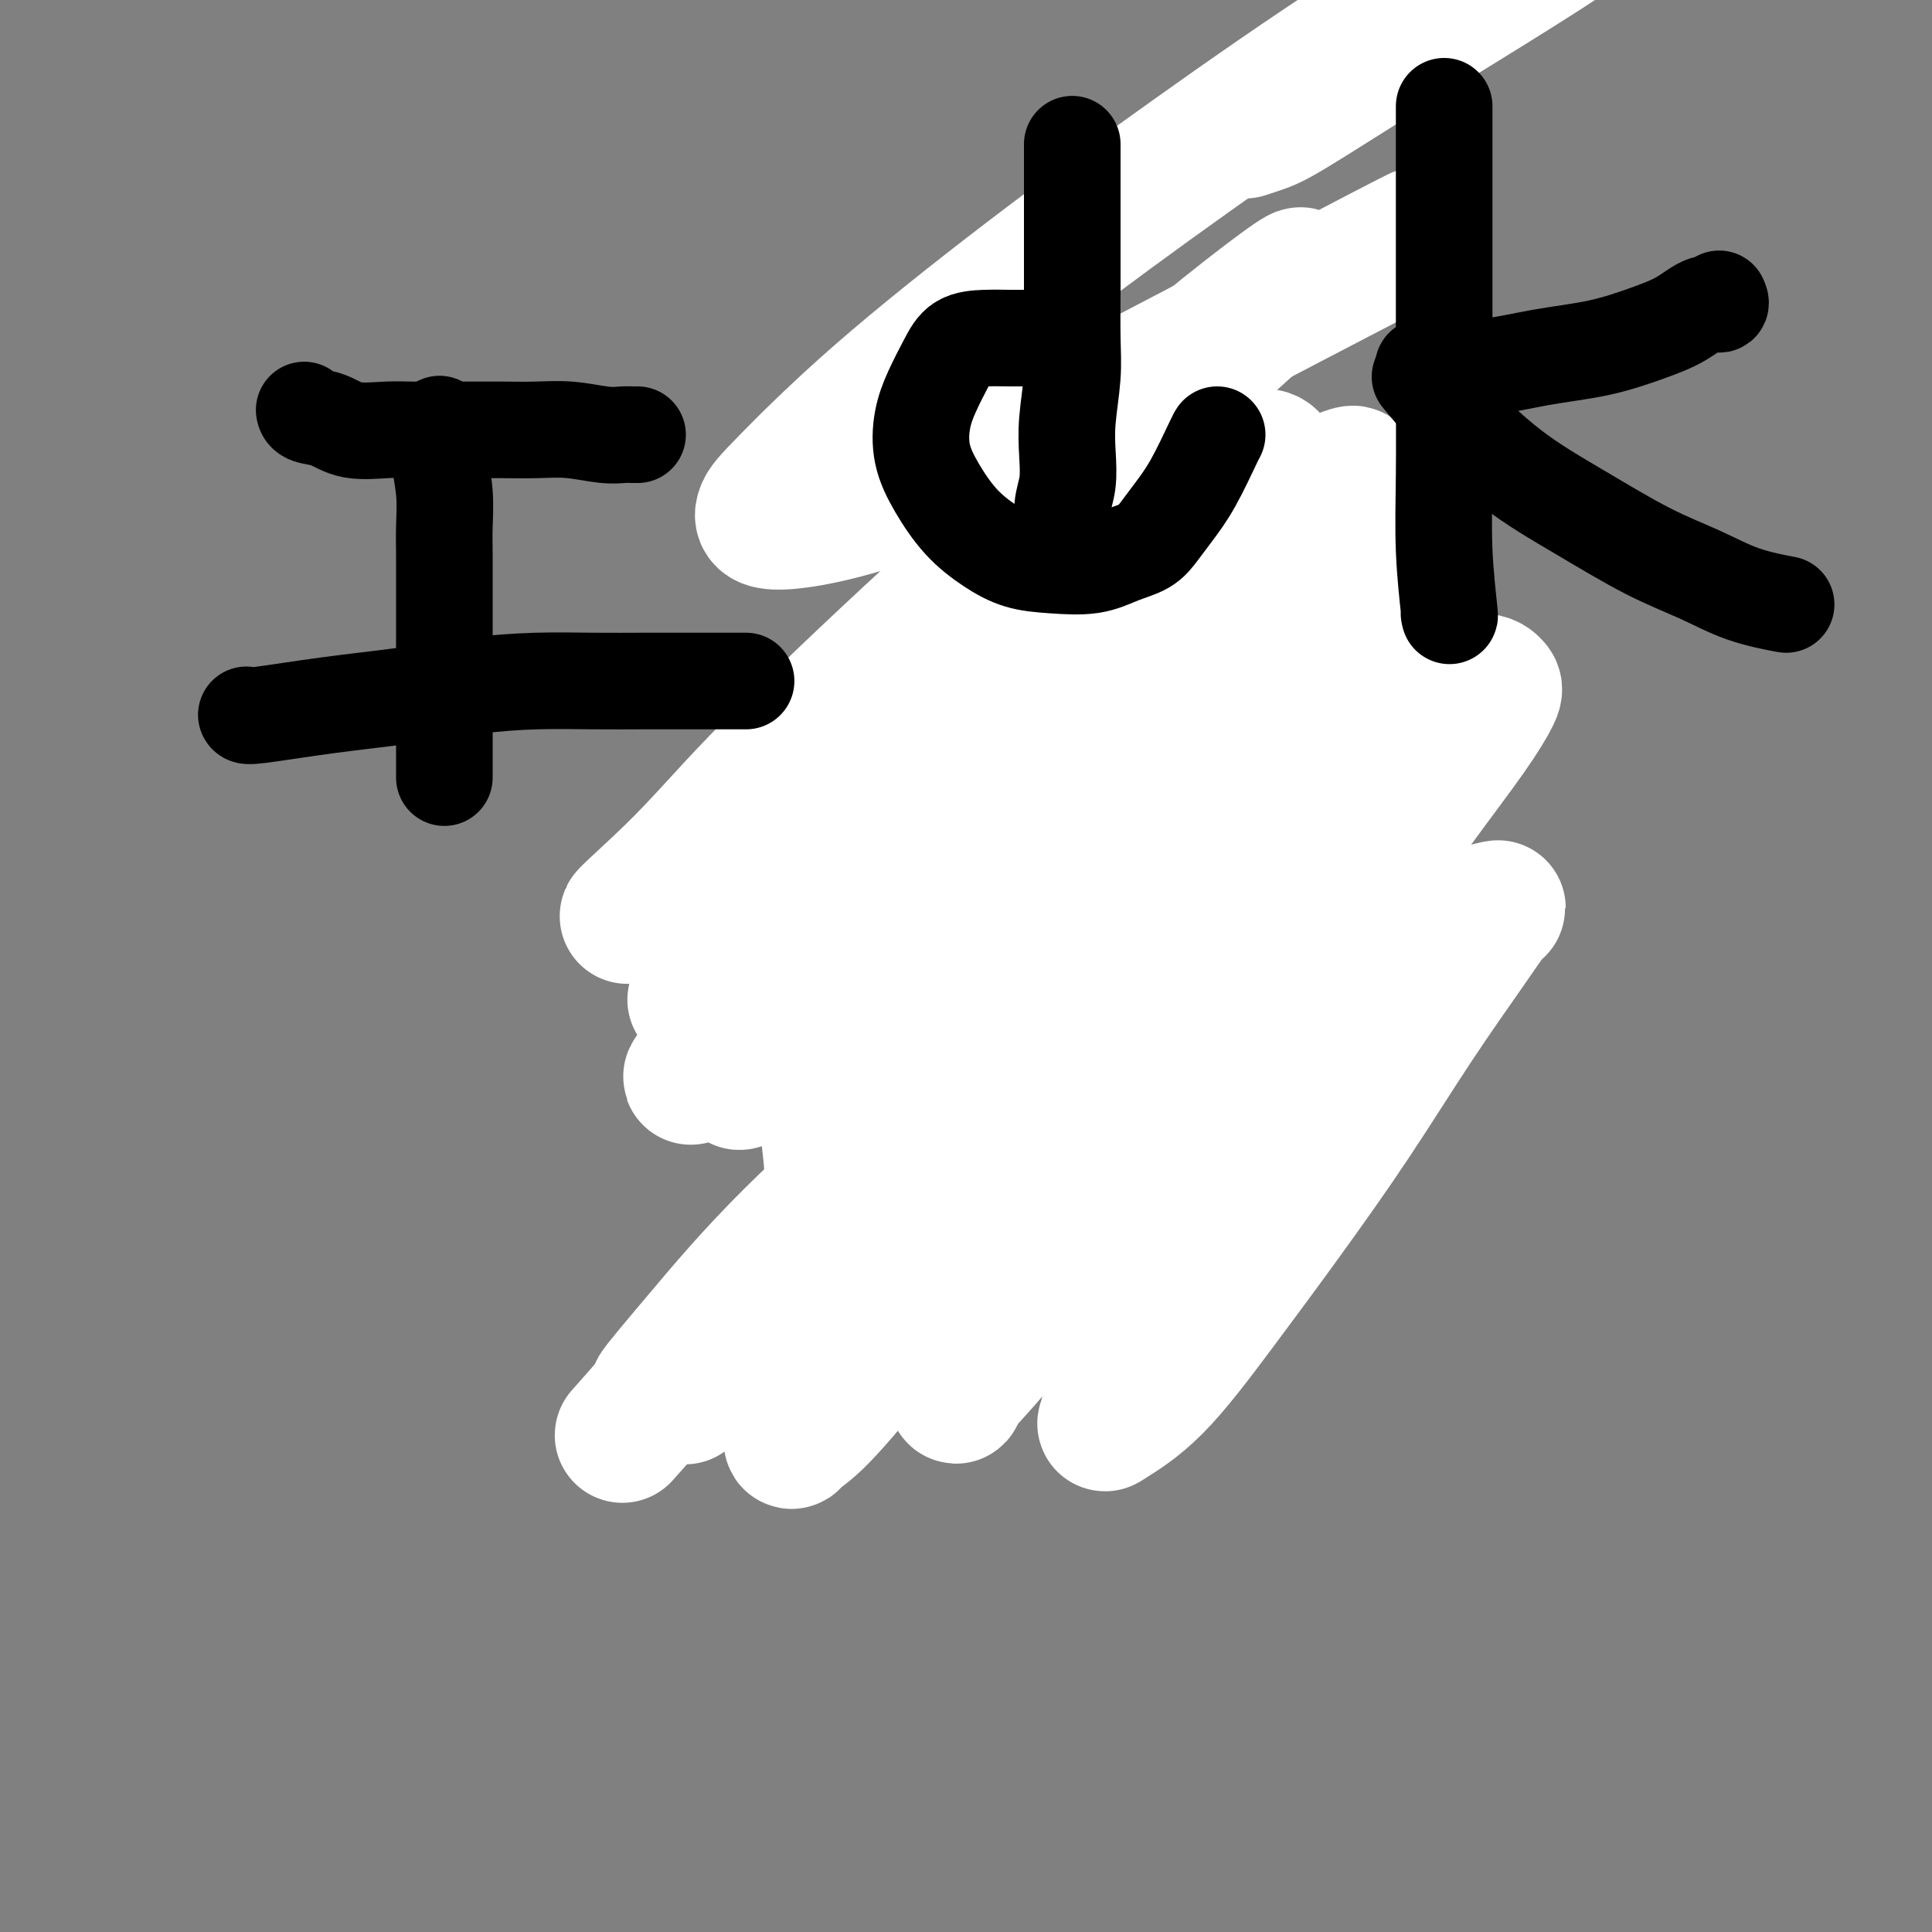
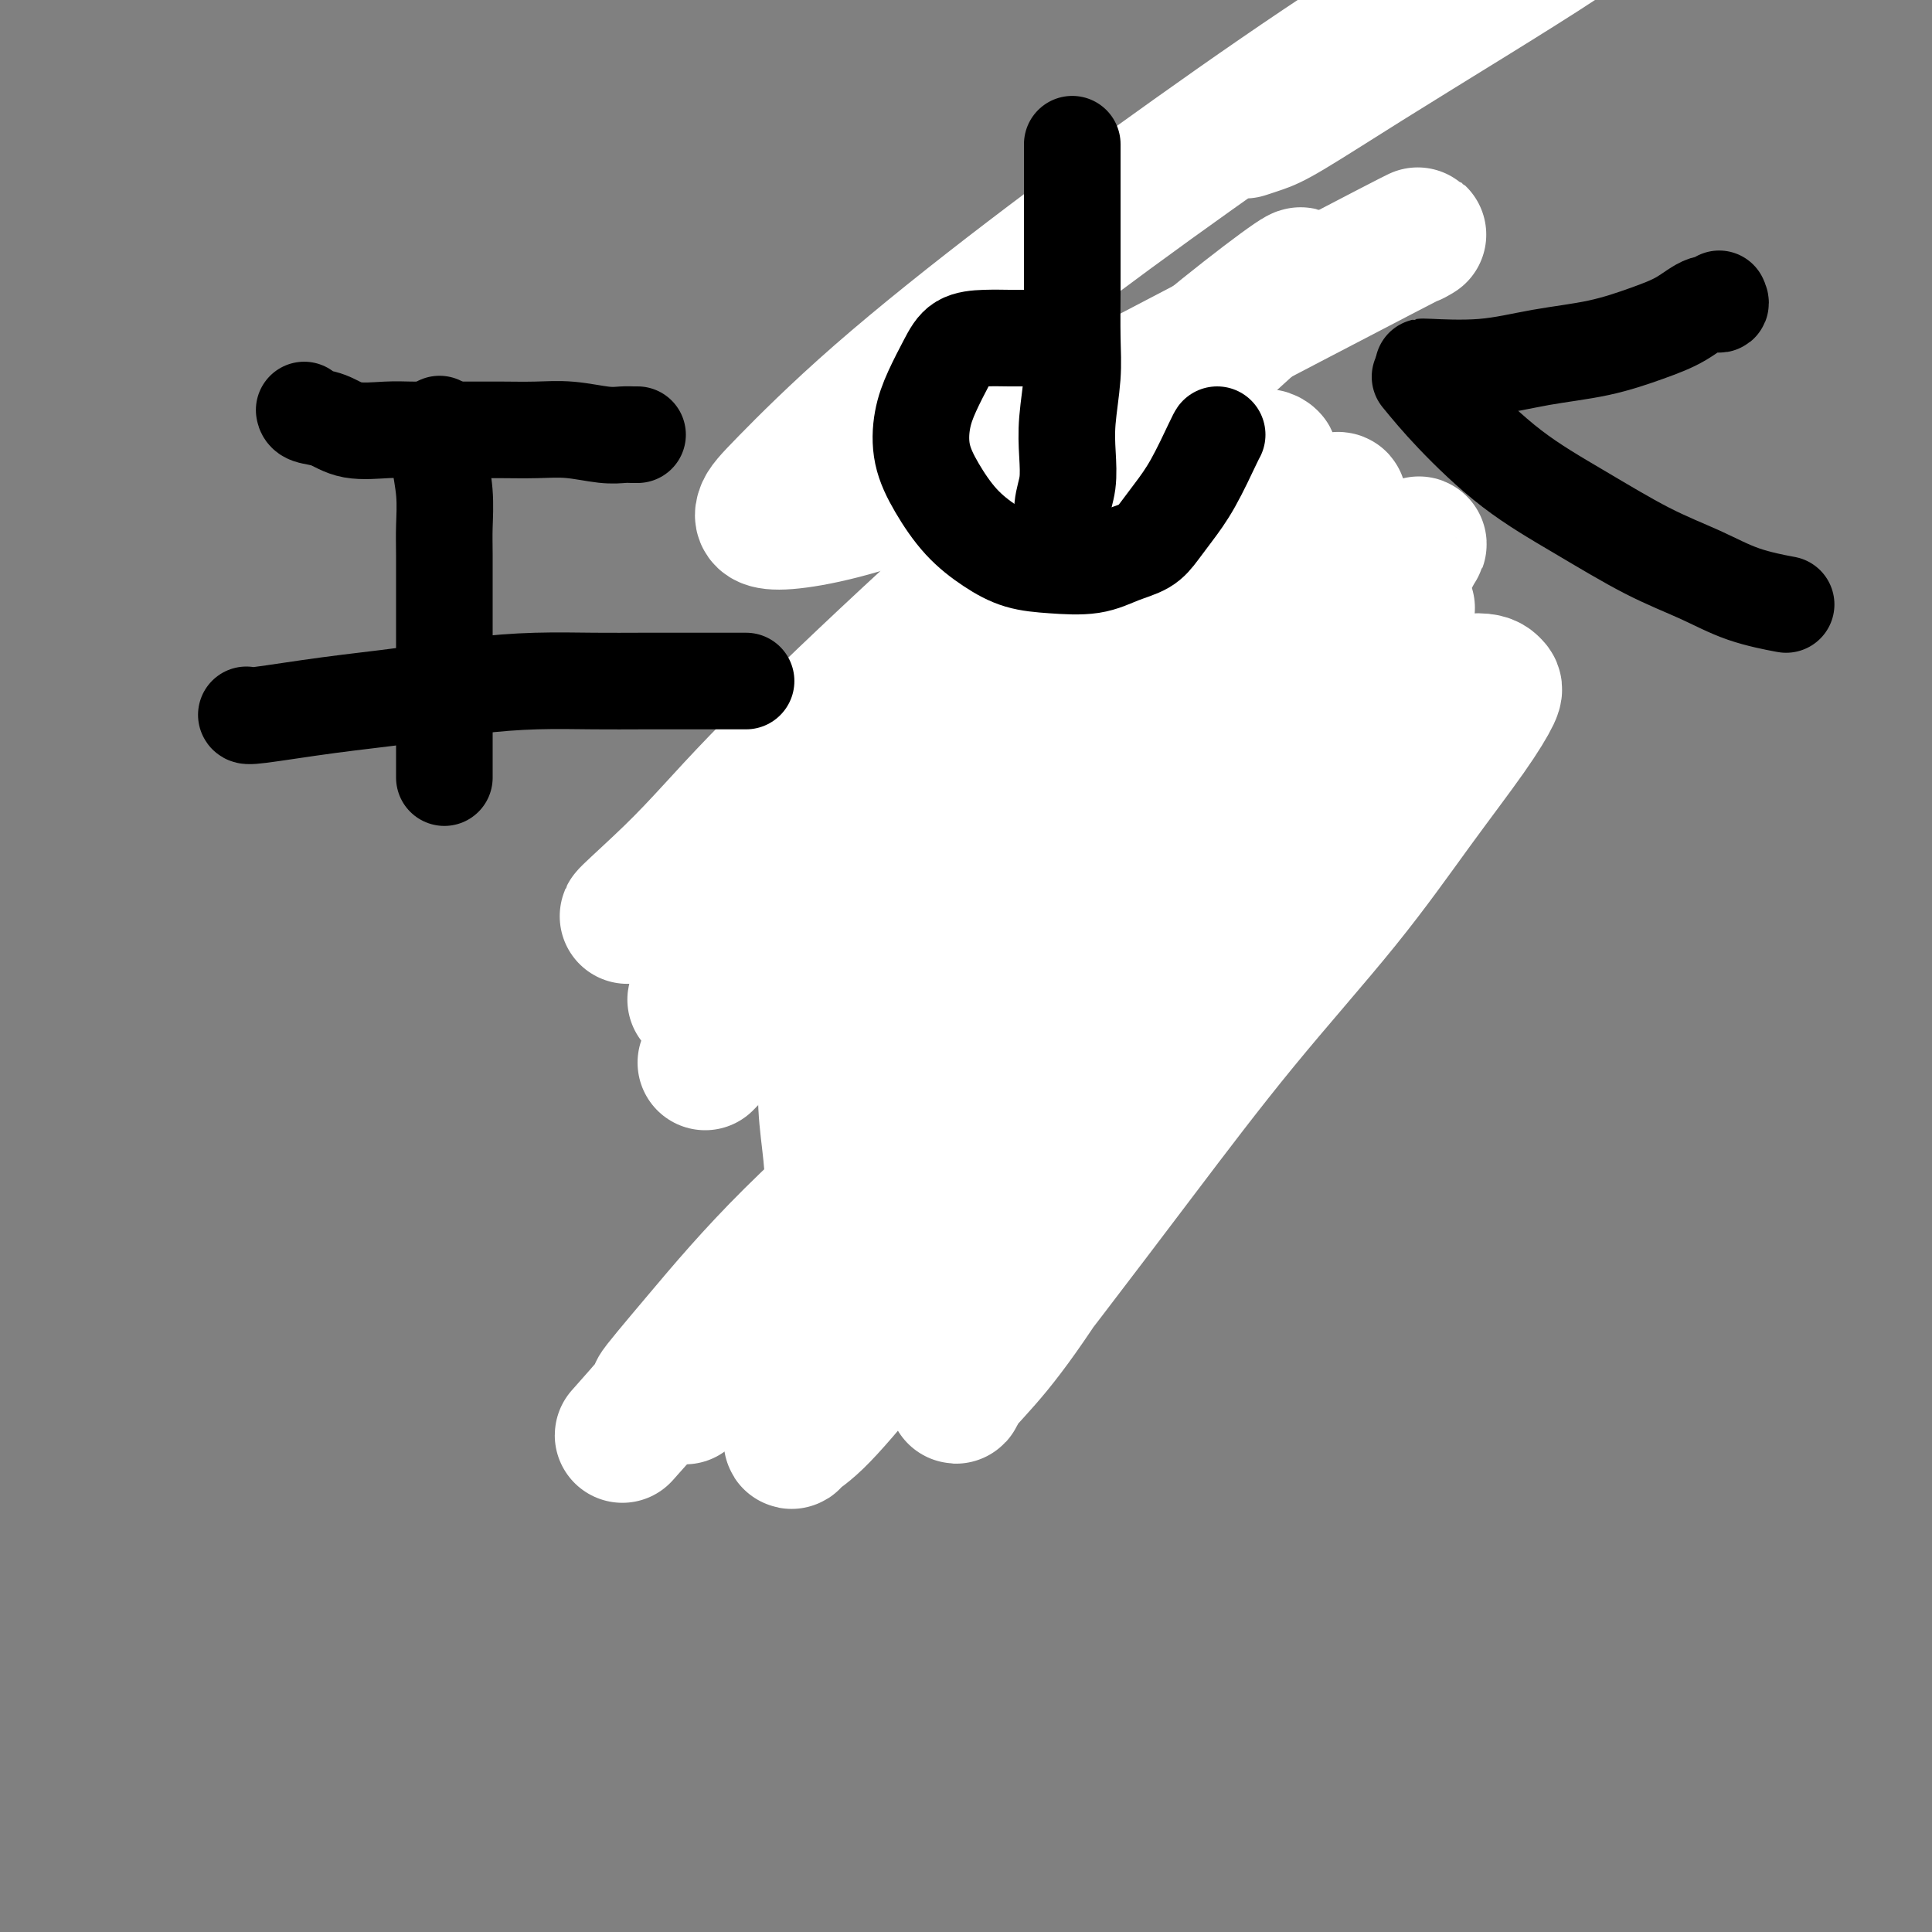
<svg xmlns="http://www.w3.org/2000/svg" viewBox="0 0 400 400" version="1.1">
  <rect x="0" y="0" width="400" height="400" fill="#808080" stroke="none" />
  <g fill="none" stroke="#FBB78C" stroke-width="12" stroke-linecap="round" stroke-linejoin="round">
    <path d="M169,172c0.091,0.009 0.182,0.017 0,0c-0.182,-0.017 -0.637,-0.060 -1,0c-0.363,0.060 -0.633,0.223 -1,0c-0.367,-0.223 -0.830,-0.833 -1,-1c-0.170,-0.167 -0.046,0.107 0,0c0.046,-0.107 0.015,-0.596 0,-1c-0.015,-0.404 -0.015,-0.723 0,-1c0.015,-0.277 0.045,-0.511 0,-1c-0.045,-0.489 -0.165,-1.234 0,-2c0.165,-0.766 0.615,-1.552 1,-2c0.385,-0.448 0.704,-0.556 1,-1c0.296,-0.444 0.568,-1.222 1,-2c0.432,-0.778 1.022,-1.557 2,-2c0.978,-0.443 2.342,-0.551 3,-1c0.658,-0.449 0.610,-1.238 1,-2c0.390,-0.762 1.217,-1.498 2,-2c0.783,-0.502 1.523,-0.769 2,-1c0.477,-0.231 0.690,-0.424 1,-1c0.310,-0.576 0.717,-1.535 1,-2c0.283,-0.465 0.443,-0.437 1,-1c0.557,-0.563 1.510,-1.718 2,-2c0.490,-0.282 0.517,0.309 1,0c0.483,-0.309 1.424,-1.517 2,-2c0.576,-0.483 0.788,-0.242 1,0" />
    <path d="M188,145c3.132,-2.416 1.462,-0.455 1,0c-0.462,0.455 0.284,-0.595 1,-1c0.716,-0.405 1.403,-0.165 2,0c0.597,0.165 1.104,0.254 2,0c0.896,-0.254 2.180,-0.853 3,-1c0.820,-0.147 1.174,0.157 2,0c0.826,-0.157 2.122,-0.774 3,-1c0.878,-0.226 1.337,-0.061 2,0c0.663,0.061 1.529,0.016 2,0c0.471,-0.016 0.546,-0.004 1,0c0.454,0.004 1.286,0.001 2,0c0.714,-0.001 1.309,-0.000 2,0c0.691,0.000 1.480,0.000 2,0c0.520,-0.000 0.773,-0.000 1,0c0.227,0.000 0.427,0.000 1,0c0.573,-0.000 1.518,-0.001 2,0c0.482,0.001 0.500,0.003 1,0c0.500,-0.003 1.482,-0.011 2,0c0.518,0.011 0.573,0.041 1,0c0.427,-0.041 1.228,-0.151 2,0c0.772,0.151 1.516,0.565 2,1c0.484,0.435 0.707,0.890 1,1c0.293,0.110 0.657,-0.126 1,0c0.343,0.126 0.665,0.614 1,1c0.335,0.386 0.681,0.671 1,1c0.319,0.329 0.610,0.703 1,1c0.390,0.297 0.878,0.516 1,1c0.122,0.484 -0.122,1.233 0,2c0.122,0.767 0.610,1.553 1,2c0.390,0.447 0.683,0.556 1,1c0.317,0.444 0.659,1.222 1,2" />
    <path d="M234,155c1.658,2.146 0.305,1.012 0,1c-0.305,-0.012 0.440,1.099 1,2c0.560,0.901 0.934,1.591 1,2c0.066,0.409 -0.176,0.537 0,1c0.176,0.463 0.769,1.260 1,2c0.231,0.740 0.099,1.423 0,2c-0.099,0.577 -0.166,1.046 0,2c0.166,0.954 0.566,2.391 1,3c0.434,0.609 0.904,0.389 1,1c0.096,0.611 -0.180,2.055 0,3c0.180,0.945 0.817,1.393 1,2c0.183,0.607 -0.087,1.373 0,2c0.087,0.627 0.530,1.115 1,2c0.470,0.885 0.967,2.165 1,3c0.033,0.835 -0.398,1.224 0,2c0.398,0.776 1.623,1.940 2,3c0.377,1.060 -0.095,2.017 0,3c0.095,0.983 0.758,1.993 1,3c0.242,1.007 0.065,2.012 0,3c-0.065,0.988 -0.017,1.959 0,3c0.017,1.041 0.005,2.151 0,3c-0.005,0.849 -0.001,1.438 0,2c0.001,0.562 0.000,1.099 0,2c-0.000,0.901 0.001,2.167 0,3c-0.001,0.833 -0.004,1.234 0,2c0.004,0.766 0.017,1.896 0,3c-0.017,1.104 -0.062,2.183 0,3c0.062,0.817 0.233,1.374 0,2c-0.233,0.626 -0.870,1.322 -1,2c-0.130,0.678 0.249,1.336 0,2c-0.249,0.664 -1.124,1.332 -2,2" />
    <path d="M242,226c-0.361,5.065 0.235,1.728 0,1c-0.235,-0.728 -1.302,1.153 -2,2c-0.698,0.847 -1.027,0.660 -1,1c0.027,0.340 0.410,1.208 0,2c-0.410,0.792 -1.611,1.508 -2,2c-0.389,0.492 0.036,0.761 0,1c-0.036,0.239 -0.532,0.449 -1,1c-0.468,0.551 -0.909,1.442 -1,2c-0.091,0.558 0.168,0.783 0,1c-0.168,0.217 -0.762,0.425 -1,1c-0.238,0.575 -0.120,1.516 0,2c0.120,0.484 0.243,0.510 0,1c-0.243,0.490 -0.850,1.442 -1,2c-0.150,0.558 0.157,0.722 0,1c-0.157,0.278 -0.778,0.671 -1,1c-0.222,0.329 -0.045,0.595 0,1c0.045,0.405 -0.040,0.950 0,1c0.040,0.050 0.207,-0.394 0,0c-0.207,0.394 -0.787,1.625 -1,2c-0.213,0.375 -0.060,-0.107 0,0c0.060,0.107 0.026,0.802 0,1c-0.026,0.198 -0.045,-0.102 0,0c0.045,0.102 0.153,0.605 0,1c-0.153,0.395 -0.566,0.683 -1,1c-0.434,0.317 -0.890,0.662 -1,1c-0.110,0.338 0.125,0.668 0,1c-0.125,0.332 -0.611,0.666 -1,1c-0.389,0.334 -0.682,0.667 -1,1c-0.318,0.333 -0.663,0.667 -1,1c-0.337,0.333 -0.668,0.667 -1,1c-0.332,0.333 -0.666,0.667 -1,1" />
    <path d="M224,261c-2.968,5.533 -1.388,1.865 -1,1c0.388,-0.865 -0.417,1.074 -1,2c-0.583,0.926 -0.945,0.840 -1,1c-0.055,0.160 0.196,0.567 0,1c-0.196,0.433 -0.841,0.890 -1,1c-0.159,0.110 0.168,-0.129 0,0c-0.168,0.129 -0.829,0.627 -1,1c-0.171,0.373 0.150,0.621 0,1c-0.150,0.379 -0.771,0.889 -1,1c-0.229,0.111 -0.065,-0.177 0,0c0.065,0.177 0.031,0.818 0,1c-0.031,0.182 -0.061,-0.095 0,0c0.061,0.095 0.212,0.562 0,1c-0.212,0.438 -0.788,0.849 -1,1c-0.212,0.151 -0.061,0.043 0,0c0.061,-0.043 0.030,-0.022 0,0" />
    <path d="M177,173c0.016,-0.269 0.033,-0.537 0,-1c-0.033,-0.463 -0.115,-1.120 0,-2c0.115,-0.880 0.428,-1.983 1,-3c0.572,-1.017 1.402,-1.947 2,-3c0.598,-1.053 0.962,-2.230 2,-3c1.038,-0.770 2.750,-1.135 4,-2c1.250,-0.865 2.037,-2.232 3,-3c0.963,-0.768 2.101,-0.938 3,-1c0.899,-0.062 1.558,-0.017 2,0c0.442,0.017 0.667,0.006 1,0c0.333,-0.006 0.774,-0.007 1,0c0.226,0.007 0.238,0.020 0,0c-0.238,-0.020 -0.726,-0.074 -1,0c-0.274,0.074 -0.333,0.277 -1,1c-0.667,0.723 -1.942,1.967 -3,3c-1.058,1.033 -1.899,1.855 -3,3c-1.101,1.145 -2.463,2.612 -4,4c-1.537,1.388 -3.250,2.697 -4,4c-0.750,1.303 -0.539,2.602 -1,4c-0.461,1.398 -1.596,2.897 -2,4c-0.404,1.103 -0.077,1.811 0,2c0.077,0.189 -0.095,-0.141 0,0c0.095,0.141 0.456,0.755 1,1c0.544,0.245 1.272,0.123 2,0" />
    <path d="M180,181c0.875,0.356 1.563,-0.255 3,-1c1.437,-0.745 3.623,-1.623 5,-3c1.377,-1.377 1.945,-3.253 3,-5c1.055,-1.747 2.596,-3.366 4,-5c1.404,-1.634 2.671,-3.284 4,-5c1.329,-1.716 2.722,-3.498 4,-5c1.278,-1.502 2.442,-2.723 3,-4c0.558,-1.277 0.509,-2.608 1,-3c0.491,-0.392 1.521,0.156 2,0c0.479,-0.156 0.407,-1.015 0,-1c-0.407,0.015 -1.148,0.903 -2,2c-0.852,1.097 -1.814,2.401 -3,4c-1.186,1.599 -2.595,3.492 -4,5c-1.405,1.508 -2.808,2.633 -4,4c-1.192,1.367 -2.175,2.978 -3,5c-0.825,2.022 -1.492,4.454 -2,6c-0.508,1.546 -0.858,2.205 -1,3c-0.142,0.795 -0.075,1.726 0,2c0.075,0.274 0.159,-0.107 0,0c-0.159,0.107 -0.560,0.703 0,1c0.560,0.297 2.080,0.295 4,0c1.920,-0.295 4.241,-0.883 6,-2c1.759,-1.117 2.958,-2.763 4,-4c1.042,-1.237 1.928,-2.063 3,-3c1.072,-0.937 2.328,-1.983 3,-3c0.672,-1.017 0.758,-2.005 1,-3c0.242,-0.995 0.641,-1.999 1,-3c0.359,-1.001 0.680,-2.001 1,-3" />
    <path d="M213,160c0.464,-1.980 0.124,-2.430 0,-3c-0.124,-0.570 -0.033,-1.261 0,-2c0.033,-0.739 0.009,-1.526 0,-2c-0.009,-0.474 -0.002,-0.636 0,-1c0.002,-0.364 0.001,-0.932 0,-1c-0.001,-0.068 -0.000,0.362 0,1c0.000,0.638 0.000,1.483 0,3c-0.000,1.517 -0.000,3.705 0,6c0.000,2.295 0.000,4.697 0,7c-0.000,2.303 -0.000,4.506 0,7c0.000,2.494 0.000,5.277 0,7c-0.000,1.723 -0.000,2.384 0,4c0.000,1.616 0.000,4.187 0,6c-0.000,1.813 -0.001,2.869 0,4c0.001,1.131 0.002,2.337 0,3c-0.002,0.663 -0.008,0.784 0,1c0.008,0.216 0.030,0.526 0,1c-0.030,0.474 -0.110,1.110 0,1c0.110,-0.110 0.411,-0.968 1,-2c0.589,-1.032 1.466,-2.239 2,-4c0.534,-1.761 0.724,-4.074 1,-6c0.276,-1.926 0.638,-3.463 1,-5" />
    <path d="M218,185c1.174,-3.919 1.610,-5.217 2,-7c0.390,-1.783 0.735,-4.050 1,-6c0.265,-1.950 0.449,-3.582 1,-5c0.551,-1.418 1.469,-2.620 2,-4c0.531,-1.380 0.677,-2.937 1,-4c0.323,-1.063 0.825,-1.633 1,-2c0.175,-0.367 0.024,-0.531 0,-1c-0.024,-0.469 0.081,-1.244 0,-1c-0.081,0.244 -0.347,1.508 -1,3c-0.653,1.492 -1.691,3.212 -2,6c-0.309,2.788 0.112,6.645 0,10c-0.112,3.355 -0.758,6.209 -1,10c-0.242,3.791 -0.079,8.519 0,12c0.079,3.481 0.074,5.714 0,9c-0.074,3.286 -0.216,7.625 0,11c0.216,3.375 0.790,5.785 1,8c0.210,2.215 0.055,4.236 0,6c-0.055,1.764 -0.011,3.270 0,4c0.011,0.730 -0.011,0.685 0,1c0.011,0.315 0.056,0.990 0,1c-0.056,0.010 -0.211,-0.644 0,-1c0.211,-0.356 0.789,-0.415 1,-3c0.211,-2.585 0.057,-7.696 0,-10c-0.057,-2.304 -0.016,-1.801 0,-3c0.016,-1.199 0.008,-4.099 0,-7" />
    <path d="M224,212c0.168,-4.870 0.086,-6.045 0,-8c-0.086,-1.955 -0.178,-4.688 0,-7c0.178,-2.312 0.626,-4.201 1,-6c0.374,-1.799 0.674,-3.506 1,-5c0.326,-1.494 0.679,-2.773 1,-4c0.321,-1.227 0.612,-2.400 1,-3c0.388,-0.600 0.874,-0.625 1,-1c0.126,-0.375 -0.109,-1.099 0,-1c0.109,0.099 0.563,1.023 1,2c0.437,0.977 0.858,2.008 1,4c0.142,1.992 0.007,4.945 0,8c-0.007,3.055 0.115,6.213 0,9c-0.115,2.787 -0.467,5.202 -1,8c-0.533,2.798 -1.247,5.977 -2,9c-0.753,3.023 -1.546,5.888 -2,8c-0.454,2.112 -0.570,3.471 -1,5c-0.430,1.529 -1.173,3.229 -2,5c-0.827,1.771 -1.738,3.613 -2,5c-0.262,1.387 0.126,2.318 0,3c-0.126,0.682 -0.766,1.116 -1,2c-0.234,0.884 -0.063,2.217 0,3c0.063,0.783 0.017,1.014 0,1c-0.017,-0.014 -0.005,-0.273 0,0c0.005,0.273 0.001,1.078 0,1c-0.001,-0.078 -0.001,-1.039 0,-2" />
    <path d="M220,248c-1.671,6.162 -0.350,-2.433 0,-7c0.350,-4.567 -0.272,-5.107 0,-7c0.272,-1.893 1.439,-5.138 2,-8c0.561,-2.862 0.517,-5.341 1,-7c0.483,-1.659 1.492,-2.500 2,-4c0.508,-1.500 0.515,-3.660 1,-5c0.485,-1.340 1.450,-1.860 2,-3c0.550,-1.140 0.687,-2.901 1,-4c0.313,-1.099 0.803,-1.536 1,-2c0.197,-0.464 0.099,-0.956 0,-1c-0.099,-0.044 -0.201,0.359 0,1c0.201,0.641 0.704,1.519 1,3c0.296,1.481 0.385,3.564 0,6c-0.385,2.436 -1.245,5.225 -2,8c-0.755,2.775 -1.406,5.536 -2,8c-0.594,2.464 -1.130,4.631 -2,7c-0.870,2.369 -2.074,4.941 -3,7c-0.926,2.059 -1.572,3.604 -2,5c-0.428,1.396 -0.636,2.643 -1,4c-0.364,1.357 -0.882,2.826 -1,4c-0.118,1.174 0.164,2.055 0,3c-0.164,0.945 -0.776,1.955 -1,3c-0.224,1.045 -0.061,2.127 0,3c0.061,0.873 0.019,1.538 0,2c-0.019,0.462 -0.015,0.722 0,1c0.015,0.278 0.043,0.575 0,1c-0.043,0.425 -0.155,0.979 0,1c0.155,0.021 0.578,-0.489 1,-1" />
    <path d="M218,266c0.388,1.771 1.358,-0.303 2,-2c0.642,-1.697 0.956,-3.017 1,-4c0.044,-0.983 -0.183,-1.627 0,-3c0.183,-1.373 0.778,-3.474 1,-5c0.222,-1.526 0.073,-2.478 0,-4c-0.073,-1.522 -0.071,-3.615 0,-5c0.071,-1.385 0.212,-2.062 0,-3c-0.212,-0.938 -0.775,-2.137 -1,-3c-0.225,-0.863 -0.111,-1.389 0,-2c0.111,-0.611 0.218,-1.308 0,-2c-0.218,-0.692 -0.761,-1.378 -1,-2c-0.239,-0.622 -0.172,-1.181 0,-2c0.172,-0.819 0.450,-1.897 0,-3c-0.450,-1.103 -1.627,-2.231 -2,-3c-0.373,-0.769 0.060,-1.179 0,-2c-0.060,-0.821 -0.612,-2.054 -1,-3c-0.388,-0.946 -0.611,-1.604 -1,-2c-0.389,-0.396 -0.943,-0.529 -1,-1c-0.057,-0.471 0.384,-1.281 0,-2c-0.384,-0.719 -1.594,-1.347 -2,-2c-0.406,-0.653 -0.007,-1.330 0,-2c0.007,-0.670 -0.378,-1.333 -1,-2c-0.622,-0.667 -1.480,-1.337 -2,-2c-0.520,-0.663 -0.702,-1.319 -1,-2c-0.298,-0.681 -0.713,-1.389 -1,-2c-0.287,-0.611 -0.448,-1.127 -1,-2c-0.552,-0.873 -1.496,-2.104 -2,-3c-0.504,-0.896 -0.568,-1.457 -1,-2c-0.432,-0.543 -1.232,-1.069 -2,-2c-0.768,-0.931 -1.505,-2.266 -2,-3c-0.495,-0.734 -0.747,-0.867 -1,-1" />
    <path d="M199,188c-3.670,-6.236 -2.345,-2.826 -2,-2c0.345,0.826 -0.289,-0.934 -1,-2c-0.711,-1.066 -1.500,-1.440 -2,-2c-0.500,-0.560 -0.711,-1.306 -1,-2c-0.289,-0.694 -0.655,-1.337 -1,-2c-0.345,-0.663 -0.669,-1.346 -1,-2c-0.331,-0.654 -0.669,-1.277 -1,-2c-0.331,-0.723 -0.656,-1.544 -1,-2c-0.344,-0.456 -0.708,-0.546 -1,-1c-0.292,-0.454 -0.512,-1.274 -1,-2c-0.488,-0.726 -1.244,-1.360 -2,-2c-0.756,-0.640 -1.513,-1.285 -2,-2c-0.487,-0.715 -0.705,-1.500 -1,-2c-0.295,-0.500 -0.668,-0.716 -1,-1c-0.332,-0.284 -0.625,-0.635 -1,-1c-0.375,-0.365 -0.833,-0.745 -1,-1c-0.167,-0.255 -0.043,-0.386 0,0c0.043,0.386 0.004,1.290 0,2c-0.004,0.710 0.026,1.228 0,2c-0.026,0.772 -0.109,1.798 0,3c0.109,1.202 0.411,2.580 1,4c0.589,1.420 1.466,2.882 2,4c0.534,1.118 0.724,1.891 1,3c0.276,1.109 0.638,2.555 1,4" />
    <path d="M184,182c0.952,3.791 0.832,2.269 1,2c0.168,-0.269 0.622,0.714 1,2c0.378,1.286 0.679,2.875 1,4c0.321,1.125 0.662,1.786 1,3c0.338,1.214 0.672,2.981 1,4c0.328,1.019 0.650,1.288 1,2c0.350,0.712 0.726,1.865 1,3c0.274,1.135 0.445,2.250 1,3c0.555,0.750 1.496,1.133 2,2c0.504,0.867 0.573,2.218 1,3c0.427,0.782 1.214,0.995 2,2c0.786,1.005 1.571,2.801 2,4c0.429,1.199 0.501,1.801 1,3c0.499,1.199 1.426,2.997 2,4c0.574,1.003 0.797,1.212 1,2c0.203,0.788 0.388,2.153 1,3c0.612,0.847 1.652,1.174 2,2c0.348,0.826 0.005,2.150 0,3c-0.005,0.850 0.327,1.225 1,2c0.673,0.775 1.687,1.951 2,3c0.313,1.049 -0.075,1.972 0,3c0.075,1.028 0.611,2.163 1,3c0.389,0.837 0.629,1.378 1,2c0.371,0.622 0.873,1.325 1,2c0.127,0.675 -0.121,1.322 0,2c0.121,0.678 0.610,1.387 1,2c0.390,0.613 0.679,1.131 1,2c0.321,0.869 0.674,2.089 1,3c0.326,0.911 0.626,1.515 1,2c0.374,0.485 0.821,0.853 1,1c0.179,0.147 0.089,0.074 0,0" />
    <path d="M217,260c5.338,12.525 2.181,4.839 1,2c-1.181,-2.839 -0.388,-0.831 0,0c0.388,0.831 0.372,0.484 0,0c-0.372,-0.484 -1.100,-1.104 -2,-2c-0.900,-0.896 -1.973,-2.066 -3,-3c-1.027,-0.934 -2.008,-1.631 -3,-3c-0.992,-1.369 -1.995,-3.408 -3,-5c-1.005,-1.592 -2.012,-2.735 -3,-4c-0.988,-1.265 -1.956,-2.651 -3,-4c-1.044,-1.349 -2.163,-2.661 -3,-4c-0.837,-1.339 -1.390,-2.707 -2,-4c-0.610,-1.293 -1.276,-2.512 -2,-4c-0.724,-1.488 -1.504,-3.244 -2,-5c-0.496,-1.756 -0.706,-3.512 -1,-5c-0.294,-1.488 -0.670,-2.709 -1,-4c-0.330,-1.291 -0.613,-2.652 -1,-4c-0.387,-1.348 -0.877,-2.682 -1,-4c-0.123,-1.318 0.122,-2.618 0,-4c-0.122,-1.382 -0.610,-2.845 -1,-4c-0.390,-1.155 -0.682,-2.003 -1,-3c-0.318,-0.997 -0.663,-2.143 -1,-3c-0.337,-0.857 -0.668,-1.426 -1,-2c-0.332,-0.574 -0.666,-1.155 -1,-2c-0.334,-0.845 -0.667,-1.956 -1,-3c-0.333,-1.044 -0.667,-2.022 -1,-3" />
    <path d="M181,183c-2.190,-7.644 -1.165,-3.754 -1,-3c0.165,0.754 -0.529,-1.628 -1,-3c-0.471,-1.372 -0.718,-1.733 -1,-2c-0.282,-0.267 -0.598,-0.439 -1,-1c-0.402,-0.561 -0.891,-1.512 -1,-2c-0.109,-0.488 0.163,-0.512 0,-1c-0.163,-0.488 -0.762,-1.440 -1,-2c-0.238,-0.560 -0.116,-0.728 0,-1c0.116,-0.272 0.227,-0.646 0,-1c-0.227,-0.354 -0.793,-0.687 -1,-1c-0.207,-0.313 -0.055,-0.606 0,-1c0.055,-0.394 0.013,-0.889 0,-1c-0.013,-0.111 0.002,0.161 0,0c-0.002,-0.161 -0.020,-0.755 0,-1c0.020,-0.245 0.078,-0.141 0,0c-0.078,0.141 -0.293,0.318 0,1c0.293,0.682 1.095,1.868 2,3c0.905,1.132 1.915,2.208 3,4c1.085,1.792 2.245,4.299 3,6c0.755,1.701 1.104,2.596 2,4c0.896,1.404 2.338,3.315 3,5c0.662,1.685 0.545,3.142 1,5c0.455,1.858 1.483,4.117 2,6c0.517,1.883 0.524,3.392 1,5c0.476,1.608 1.422,3.317 2,5c0.578,1.683 0.789,3.342 1,5" />
    <path d="M194,212c1.424,4.676 1.485,3.366 2,4c0.515,0.634 1.485,3.211 2,5c0.515,1.789 0.574,2.789 1,4c0.426,1.211 1.217,2.634 2,4c0.783,1.366 1.558,2.675 2,4c0.442,1.325 0.552,2.665 1,4c0.448,1.335 1.233,2.666 2,4c0.767,1.334 1.516,2.672 2,4c0.484,1.328 0.704,2.647 1,3c0.296,0.353 0.667,-0.259 1,0c0.333,0.259 0.629,1.389 1,2c0.371,0.611 0.818,0.703 1,1c0.182,0.297 0.101,0.797 0,1c-0.101,0.203 -0.220,0.107 0,0c0.220,-0.107 0.781,-0.225 1,0c0.219,0.225 0.097,0.792 0,1c-0.097,0.208 -0.167,0.056 0,0c0.167,-0.056 0.573,-0.016 1,0c0.427,0.016 0.877,0.007 1,0c0.123,-0.007 -0.079,-0.013 0,0c0.079,0.013 0.440,0.046 1,0c0.560,-0.046 1.320,-0.171 2,-1c0.680,-0.829 1.280,-2.362 2,-4c0.720,-1.638 1.559,-3.382 2,-5c0.441,-1.618 0.485,-3.111 1,-5c0.515,-1.889 1.503,-4.175 2,-6c0.497,-1.825 0.504,-3.190 1,-5c0.496,-1.810 1.480,-4.064 2,-6c0.520,-1.936 0.577,-3.553 1,-5c0.423,-1.447 1.211,-2.723 2,-4" />
    <path d="M231,212c2.543,-7.073 1.399,-4.254 1,-4c-0.399,0.254 -0.054,-2.057 0,-4c0.054,-1.943 -0.182,-3.520 0,-5c0.182,-1.480 0.782,-2.864 1,-4c0.218,-1.136 0.055,-2.025 0,-3c-0.055,-0.975 -0.003,-2.035 0,-3c0.003,-0.965 -0.045,-1.834 0,-3c0.045,-1.166 0.181,-2.629 0,-4c-0.181,-1.371 -0.681,-2.650 -1,-4c-0.319,-1.350 -0.459,-2.770 -1,-4c-0.541,-1.230 -1.483,-2.269 -2,-3c-0.517,-0.731 -0.610,-1.155 -1,-2c-0.390,-0.845 -1.078,-2.110 -2,-3c-0.922,-0.890 -2.078,-1.404 -3,-2c-0.922,-0.596 -1.609,-1.273 -2,-2c-0.391,-0.727 -0.485,-1.505 -1,-2c-0.515,-0.495 -1.452,-0.707 -2,-1c-0.548,-0.293 -0.706,-0.667 -1,-1c-0.294,-0.333 -0.723,-0.625 -1,-1c-0.277,-0.375 -0.403,-0.832 -1,-1c-0.597,-0.168 -1.666,-0.048 -2,0c-0.334,0.048 0.068,0.022 0,0c-0.068,-0.022 -0.607,-0.041 -1,0c-0.393,0.041 -0.641,0.140 -1,1c-0.359,0.860 -0.828,2.480 -1,4c-0.172,1.520 -0.046,2.939 0,5c0.046,2.061 0.012,4.762 0,7c-0.012,2.238 -0.003,4.012 0,6c0.003,1.988 0.001,4.189 0,6c-0.001,1.811 -0.000,3.232 0,5c0.000,1.768 0.000,3.884 0,6" />
    <path d="M210,196c0.002,6.367 0.008,4.786 0,5c-0.008,0.214 -0.031,2.225 0,4c0.031,1.775 0.116,3.314 0,5c-0.116,1.686 -0.434,3.517 0,5c0.434,1.483 1.618,2.616 2,4c0.382,1.384 -0.038,3.020 0,4c0.038,0.980 0.535,1.306 1,2c0.465,0.694 0.899,1.756 1,2c0.101,0.244 -0.132,-0.331 0,0c0.132,0.331 0.628,1.566 1,2c0.372,0.434 0.622,0.067 1,0c0.378,-0.067 0.886,0.167 1,0c0.114,-0.167 -0.166,-0.736 0,-1c0.166,-0.264 0.776,-0.221 1,-1c0.224,-0.779 0.061,-2.378 0,-4c-0.061,-1.622 -0.019,-3.268 0,-5c0.019,-1.732 0.016,-3.550 0,-5c-0.016,-1.450 -0.044,-2.533 0,-4c0.044,-1.467 0.162,-3.317 0,-5c-0.162,-1.683 -0.603,-3.197 -1,-5c-0.397,-1.803 -0.751,-3.894 -1,-5c-0.249,-1.106 -0.391,-1.228 -1,-2c-0.609,-0.772 -1.683,-2.192 -2,-3c-0.317,-0.808 0.122,-1.002 0,-1c-0.122,0.002 -0.806,0.199 -1,0c-0.194,-0.199 0.103,-0.796 0,-1c-0.103,-0.204 -0.605,-0.017 -1,0c-0.395,0.017 -0.684,-0.138 -1,0c-0.316,0.138 -0.658,0.569 -1,1" />
    <path d="M209,188c-1.475,-0.305 -1.664,1.932 -2,4c-0.336,2.068 -0.820,3.968 -1,6c-0.180,2.032 -0.057,4.196 0,6c0.057,1.804 0.046,3.248 0,5c-0.046,1.752 -0.129,3.813 0,6c0.129,2.187 0.468,4.498 1,6c0.532,1.502 1.256,2.193 2,3c0.744,0.807 1.509,1.731 2,2c0.491,0.269 0.710,-0.116 1,0c0.290,0.116 0.653,0.734 1,1c0.347,0.266 0.680,0.181 1,0c0.320,-0.181 0.629,-0.457 1,-1c0.371,-0.543 0.806,-1.351 1,-3c0.194,-1.649 0.147,-4.138 0,-6c-0.147,-1.862 -0.396,-3.096 -1,-5c-0.604,-1.904 -1.564,-4.477 -2,-7c-0.436,-2.523 -0.348,-4.997 -1,-7c-0.652,-2.003 -2.044,-3.536 -3,-5c-0.956,-1.464 -1.474,-2.858 -2,-4c-0.526,-1.142 -1.059,-2.031 -2,-3c-0.941,-0.969 -2.291,-2.016 -3,-3c-0.709,-0.984 -0.779,-1.903 -1,-3c-0.221,-1.097 -0.593,-2.372 -1,-3c-0.407,-0.628 -0.849,-0.607 -1,-1c-0.151,-0.393 -0.009,-1.198 0,-1c0.009,0.198 -0.113,1.399 0,3c0.113,1.601 0.461,3.600 1,6c0.539,2.400 1.270,5.200 2,8" />
    <path d="M202,192c1.185,3.898 3.149,6.143 4,8c0.851,1.857 0.591,3.324 1,5c0.409,1.676 1.487,3.559 2,5c0.513,1.441 0.462,2.440 1,3c0.538,0.560 1.667,0.680 2,1c0.333,0.320 -0.128,0.838 0,1c0.128,0.162 0.847,-0.033 1,0c0.153,0.033 -0.260,0.292 0,0c0.260,-0.292 1.194,-1.137 2,-2c0.806,-0.863 1.484,-1.746 2,-3c0.516,-1.254 0.870,-2.879 1,-5c0.130,-2.121 0.035,-4.739 0,-7c-0.035,-2.261 -0.009,-4.166 0,-6c0.009,-1.834 0.003,-3.598 0,-5c-0.003,-1.402 -0.001,-2.443 0,-4c0.001,-1.557 0.001,-3.631 0,-5c-0.001,-1.369 -0.003,-2.032 0,-3c0.003,-0.968 0.013,-2.239 0,-3c-0.013,-0.761 -0.047,-1.010 0,-1c0.047,0.010 0.176,0.279 0,0c-0.176,-0.279 -0.658,-1.105 0,0c0.658,1.105 2.456,4.142 4,7c1.544,2.858 2.833,5.537 4,9c1.167,3.463 2.210,7.709 3,11c0.790,3.291 1.325,5.628 2,8c0.675,2.372 1.490,4.780 2,7c0.510,2.220 0.714,4.251 1,6c0.286,1.749 0.653,3.214 1,4c0.347,0.786 0.673,0.893 1,1" />
-     <path d="M236,224c1.563,5.846 0.471,1.963 0,1c-0.471,-0.963 -0.322,0.996 0,1c0.322,0.004 0.819,-1.947 1,-4c0.181,-2.053 0.048,-4.207 0,-6c-0.048,-1.793 -0.012,-3.225 0,-5c0.012,-1.775 -0.001,-3.893 0,-6c0.001,-2.107 0.017,-4.202 0,-6c-0.017,-1.798 -0.065,-3.299 0,-5c0.065,-1.701 0.244,-3.603 0,-5c-0.244,-1.397 -0.910,-2.288 -1,-4c-0.090,-1.712 0.394,-4.244 0,-6c-0.394,-1.756 -1.668,-2.734 -2,-4c-0.332,-1.266 0.278,-2.818 0,-4c-0.278,-1.182 -1.443,-1.992 -2,-3c-0.557,-1.008 -0.505,-2.213 -1,-3c-0.495,-0.787 -1.536,-1.156 -2,-2c-0.464,-0.844 -0.352,-2.163 -1,-3c-0.648,-0.837 -2.056,-1.194 -3,-2c-0.944,-0.806 -1.423,-2.063 -2,-3c-0.577,-0.937 -1.253,-1.556 -2,-2c-0.747,-0.444 -1.565,-0.715 -2,-1c-0.435,-0.285 -0.487,-0.584 -1,-1c-0.513,-0.416 -1.488,-0.949 -2,-1c-0.512,-0.051 -0.560,0.378 -1,0c-0.440,-0.378 -1.273,-1.565 -2,-2c-0.727,-0.435 -1.350,-0.117 -2,0c-0.650,0.117 -1.329,0.033 -2,0c-0.671,-0.033 -1.336,-0.017 -2,0" />
    <path d="M207,148c-2.507,-0.779 -1.775,-0.228 -2,0c-0.225,0.228 -1.408,0.132 -2,0c-0.592,-0.132 -0.593,-0.300 -1,0c-0.407,0.300 -1.219,1.069 -2,2c-0.781,0.931 -1.530,2.025 -2,3c-0.470,0.975 -0.662,1.831 -1,3c-0.338,1.169 -0.822,2.651 -1,4c-0.178,1.349 -0.048,2.565 0,4c0.048,1.435 0.015,3.089 0,5c-0.015,1.911 -0.011,4.078 0,6c0.011,1.922 0.030,3.597 0,5c-0.030,1.403 -0.107,2.533 0,4c0.107,1.467 0.400,3.272 1,5c0.600,1.728 1.507,3.380 2,5c0.493,1.620 0.571,3.209 1,5c0.429,1.791 1.211,3.786 2,5c0.789,1.214 1.587,1.648 2,3c0.413,1.352 0.440,3.622 1,5c0.560,1.378 1.653,1.863 2,3c0.347,1.137 -0.051,2.927 0,4c0.051,1.073 0.549,1.429 1,2c0.451,0.571 0.853,1.357 1,1c0.147,-0.357 0.039,-1.859 0,-3c-0.039,-1.141 -0.011,-1.923 0,-3c0.011,-1.077 0.003,-2.451 0,-4c-0.003,-1.549 -0.002,-3.275 0,-5" />
    <path d="M209,207c0.043,-3.362 0.151,-4.267 0,-6c-0.151,-1.733 -0.562,-4.293 -1,-6c-0.438,-1.707 -0.905,-2.561 -1,-4c-0.095,-1.439 0.181,-3.463 0,-5c-0.181,-1.537 -0.818,-2.589 -1,-4c-0.182,-1.411 0.092,-3.183 0,-5c-0.092,-1.817 -0.549,-3.679 -1,-5c-0.451,-1.321 -0.895,-2.101 -1,-3c-0.105,-0.899 0.130,-1.916 0,-3c-0.130,-1.084 -0.626,-2.235 -1,-3c-0.374,-0.765 -0.626,-1.145 -1,-2c-0.374,-0.855 -0.871,-2.185 -1,-3c-0.129,-0.815 0.109,-1.116 0,-2c-0.109,-0.884 -0.565,-2.350 -1,-3c-0.435,-0.650 -0.849,-0.485 -1,-1c-0.151,-0.515 -0.041,-1.711 0,-2c0.041,-0.289 0.012,0.330 0,0c-0.012,-0.330 -0.007,-1.610 0,-2c0.007,-0.390 0.015,0.109 0,0c-0.015,-0.109 -0.053,-0.828 0,-1c0.053,-0.172 0.196,0.203 0,0c-0.196,-0.203 -0.733,-0.982 0,-2c0.733,-1.018 2.736,-2.274 4,-3c1.264,-0.726 1.790,-0.922 2,-1c0.210,-0.078 0.105,-0.039 0,0" />
  </g>
  <g fill="none" stroke="#000000" stroke-width="6" stroke-linecap="round" stroke-linejoin="round">
-     <path d="M205,151c-0.243,0.000 -0.486,0.000 0,0c0.486,-0.000 1.703,-0.001 2,0c0.297,0.001 -0.324,0.004 0,0c0.324,-0.004 1.592,-0.015 2,0c0.408,0.015 -0.046,0.056 0,0c0.046,-0.056 0.592,-0.208 1,0c0.408,0.208 0.676,0.777 1,1c0.324,0.223 0.702,0.102 1,0c0.298,-0.102 0.517,-0.183 1,0c0.483,0.183 1.232,0.630 2,1c0.768,0.370 1.557,0.663 2,1c0.443,0.337 0.542,0.719 1,1c0.458,0.281 1.277,0.460 2,1c0.723,0.540 1.349,1.440 2,2c0.651,0.560 1.325,0.780 2,1" />
    <path d="M224,159c3.301,1.434 2.054,1.018 2,1c-0.054,-0.018 1.083,0.362 2,1c0.917,0.638 1.612,1.536 2,2c0.388,0.464 0.467,0.496 1,1c0.533,0.504 1.518,1.479 2,2c0.482,0.521 0.459,0.587 1,1c0.541,0.413 1.647,1.171 2,2c0.353,0.829 -0.045,1.727 0,2c0.045,0.273 0.534,-0.081 1,0c0.466,0.081 0.910,0.596 1,1c0.090,0.404 -0.173,0.696 0,1c0.173,0.304 0.781,0.620 1,1c0.219,0.380 0.048,0.823 0,1c-0.048,0.177 0.026,0.086 0,0c-0.026,-0.086 -0.151,-0.167 0,0c0.151,0.167 0.579,0.584 1,1c0.421,0.416 0.835,0.833 1,1c0.165,0.167 0.083,0.083 0,0" />
    <path d="M201,196c-0.091,0.025 -0.183,0.049 0,0c0.183,-0.049 0.640,-0.172 1,0c0.360,0.172 0.622,0.638 1,1c0.378,0.362 0.872,0.618 1,1c0.128,0.382 -0.109,0.890 0,1c0.109,0.110 0.564,-0.177 1,0c0.436,0.177 0.853,0.817 1,1c0.147,0.183 0.025,-0.092 0,0c-0.025,0.092 0.046,0.549 0,1c-0.046,0.451 -0.208,0.894 0,1c0.208,0.106 0.787,-0.125 1,0c0.213,0.125 0.061,0.607 0,1c-0.061,0.393 -0.030,0.696 0,1" />
    <path d="M207,204c0.928,1.255 0.249,0.391 0,0c-0.249,-0.391 -0.067,-0.311 0,0c0.067,0.311 0.018,0.853 0,1c-0.018,0.147 -0.005,-0.100 0,0c0.005,0.100 0.001,0.548 0,1c-0.001,0.452 -0.000,0.909 0,1c0.000,0.091 0.000,-0.183 0,0c-0.000,0.183 -0.000,0.822 0,1c0.000,0.178 0.000,-0.106 0,0c-0.000,0.106 -0.000,0.602 0,1c0.000,0.398 0.000,0.699 0,1c-0.000,0.301 0.000,0.602 0,1c-0.000,0.398 -0.000,0.894 0,1c0.000,0.106 0.000,-0.178 0,0c-0.000,0.178 -0.000,0.817 0,1c0.000,0.183 0.000,-0.091 0,0c-0.000,0.091 -0.001,0.546 0,1c0.001,0.454 0.003,0.906 0,1c-0.003,0.094 -0.011,-0.171 0,0c0.011,0.171 0.041,0.777 0,1c-0.041,0.223 -0.155,0.064 0,0c0.155,-0.064 0.577,-0.032 1,0" />
    <path d="M208,216c0.094,1.678 -0.171,-0.128 0,-1c0.171,-0.872 0.778,-0.810 1,-1c0.222,-0.190 0.060,-0.632 0,-1c-0.060,-0.368 -0.016,-0.662 0,-1c0.016,-0.338 0.004,-0.720 0,-1c-0.004,-0.280 -0.001,-0.456 0,-1c0.001,-0.544 0.000,-1.454 0,-2c-0.000,-0.546 -0.000,-0.727 0,-1c0.000,-0.273 0.000,-0.636 0,-1c-0.000,-0.364 -0.000,-0.727 0,-1c0.000,-0.273 -0.000,-0.455 0,-1c0.000,-0.545 0.000,-1.452 0,-2c-0.000,-0.548 -0.000,-0.738 0,-1c0.000,-0.262 0.001,-0.596 0,-1c-0.001,-0.404 -0.003,-0.878 0,-1c0.003,-0.122 0.011,0.107 0,0c-0.011,-0.107 -0.041,-0.551 0,-1c0.041,-0.449 0.155,-0.905 0,-1c-0.155,-0.095 -0.578,0.170 -1,0c-0.422,-0.170 -0.845,-0.777 -1,-1c-0.155,-0.223 -0.044,-0.064 0,0c0.044,0.064 0.022,0.032 0,0" />
    <path d="M243,213c0.122,-0.017 0.244,-0.033 0,0c-0.244,0.033 -0.854,0.116 -1,0c-0.146,-0.116 0.171,-0.431 0,0c-0.171,0.431 -0.830,1.608 -1,2c-0.170,0.392 0.151,-0.002 0,0c-0.151,0.002 -0.772,0.400 -1,1c-0.228,0.600 -0.061,1.404 0,2c0.061,0.596 0.016,0.985 0,1c-0.016,0.015 -0.004,-0.346 0,0c0.004,0.346 0.001,1.397 0,2c-0.001,0.603 -0.001,0.758 0,1c0.001,0.242 0.001,0.572 0,1c-0.001,0.428 -0.004,0.955 0,1c0.004,0.045 0.016,-0.391 0,0c-0.016,0.391 -0.060,1.610 0,2c0.060,0.390 0.222,-0.050 0,0c-0.222,0.050 -0.829,0.590 -1,1c-0.171,0.410 0.094,0.688 0,1c-0.094,0.312 -0.547,0.656 -1,1" />
    <path d="M238,229c-1.017,2.658 -1.060,1.303 -1,1c0.060,-0.303 0.222,0.445 0,1c-0.222,0.555 -0.828,0.918 -1,1c-0.172,0.082 0.090,-0.118 0,0c-0.090,0.118 -0.531,0.553 -1,1c-0.469,0.447 -0.967,0.907 -1,1c-0.033,0.093 0.398,-0.181 0,0c-0.398,0.181 -1.626,0.818 -2,1c-0.374,0.182 0.107,-0.091 0,0c-0.107,0.091 -0.803,0.545 -1,1c-0.197,0.455 0.106,0.911 0,1c-0.106,0.089 -0.621,-0.187 -1,0c-0.379,0.187 -0.622,0.839 -1,1c-0.378,0.161 -0.890,-0.167 -1,0c-0.110,0.167 0.181,0.829 0,1c-0.181,0.171 -0.833,-0.150 -1,0c-0.167,0.150 0.151,0.772 0,1c-0.151,0.228 -0.773,0.061 -1,0c-0.227,-0.061 -0.061,-0.016 0,0c0.061,0.016 0.017,0.005 0,0c-0.017,-0.005 -0.009,-0.002 0,0" />
    <path d="M226,240c-1.438,1.753 0.966,0.636 2,0c1.034,-0.636 0.697,-0.790 1,-1c0.303,-0.210 1.247,-0.475 2,-1c0.753,-0.525 1.315,-1.311 2,-2c0.685,-0.689 1.493,-1.283 2,-2c0.507,-0.717 0.713,-1.557 1,-2c0.287,-0.443 0.654,-0.489 1,-1c0.346,-0.511 0.671,-1.488 1,-2c0.329,-0.512 0.662,-0.561 1,-1c0.338,-0.439 0.682,-1.269 1,-2c0.318,-0.731 0.611,-1.362 1,-2c0.389,-0.638 0.875,-1.284 1,-2c0.125,-0.716 -0.111,-1.502 0,-2c0.111,-0.498 0.567,-0.710 1,-1c0.433,-0.290 0.841,-0.660 1,-1c0.159,-0.340 0.067,-0.652 0,-1c-0.067,-0.348 -0.109,-0.734 0,-1c0.109,-0.266 0.369,-0.411 1,-1c0.631,-0.589 1.631,-1.620 2,-2c0.369,-0.380 0.105,-0.109 0,0c-0.105,0.109 -0.053,0.054 0,0" />
  </g>
  <g fill="none" stroke="#FFFFFF" stroke-width="28" stroke-linecap="round" stroke-linejoin="round">
-     <path d="M244,270c-4.334,6.423 -8.668,12.845 -11,16c-2.332,3.155 -2.661,3.042 -3,4c-0.339,0.958 -0.688,2.986 -1,4c-0.312,1.014 -0.589,1.012 1,0c1.589,-1.012 5.042,-3.035 9,-7c3.958,-3.965 8.421,-9.871 13,-16c4.579,-6.129 9.275,-12.479 14,-19c4.725,-6.521 9.479,-13.212 14,-20c4.521,-6.788 8.810,-13.674 13,-20c4.190,-6.326 8.281,-12.092 11,-16c2.719,-3.908 4.066,-5.957 5,-7c0.934,-1.043 1.455,-1.078 1,-1c-0.455,0.078 -1.886,0.269 -3,1c-1.114,0.731 -1.910,2.000 -5,5c-3.090,3.000 -8.475,7.730 -14,13c-5.525,5.270 -11.190,11.080 -17,17c-5.810,5.920 -11.766,11.948 -17,17c-5.234,5.052 -9.745,9.127 -14,13c-4.255,3.873 -8.253,7.545 -11,10c-2.747,2.455 -4.241,3.694 -5,4c-0.759,0.306 -0.781,-0.321 -1,0c-0.219,0.321 -0.634,1.589 0,0c0.634,-1.589 2.318,-6.034 5,-11c2.682,-4.966 6.363,-10.454 11,-17c4.637,-6.546 10.230,-14.151 16,-22c5.770,-7.849 11.717,-15.943 17,-23c5.283,-7.057 9.900,-13.077 13,-18c3.100,-4.923 4.681,-8.748 6,-11c1.319,-2.252 2.377,-2.929 2,-3c-0.377,-0.071 -2.188,0.465 -4,1" />
    <path d="M289,164c-1.249,0.541 -2.372,1.395 -7,7c-4.628,5.605 -12.760,15.963 -21,27c-8.240,11.037 -16.587,22.752 -24,34c-7.413,11.248 -13.893,22.027 -19,30c-5.107,7.973 -8.842,13.139 -12,17c-3.158,3.861 -5.740,6.415 -7,8c-1.260,1.585 -1.197,2.199 -1,2c0.197,-0.199 0.530,-1.212 1,-2c0.470,-0.788 1.078,-1.352 4,-5c2.922,-3.648 8.160,-10.380 14,-18c5.840,-7.620 12.284,-16.128 19,-25c6.716,-8.872 13.705,-18.107 21,-27c7.295,-8.893 14.894,-17.443 21,-25c6.106,-7.557 10.717,-14.122 15,-20c4.283,-5.878 8.238,-11.071 11,-15c2.762,-3.929 4.332,-6.595 5,-8c0.668,-1.405 0.435,-1.551 0,-2c-0.435,-0.449 -1.072,-1.202 -4,-1c-2.928,0.202 -8.148,1.361 -15,5c-6.852,3.639 -15.336,9.760 -25,18c-9.664,8.240 -20.507,18.598 -31,29c-10.493,10.402 -20.637,20.848 -30,31c-9.363,10.152 -17.944,20.009 -24,27c-6.056,6.991 -9.588,11.116 -12,14c-2.412,2.884 -3.705,4.528 -4,5c-0.295,0.472 0.409,-0.227 0,0c-0.409,0.227 -1.930,1.378 0,0c1.930,-1.378 7.311,-5.287 13,-11c5.689,-5.713 11.685,-13.230 19,-22c7.315,-8.770 15.947,-18.791 25,-30c9.053,-11.209 18.526,-23.604 28,-36" />
    <path d="M249,171c13.087,-16.549 19.304,-24.920 25,-32c5.696,-7.080 10.872,-12.868 14,-17c3.128,-4.132 4.207,-6.608 5,-8c0.793,-1.392 1.301,-1.698 0,-1c-1.301,0.698 -4.410,2.402 -5,2c-0.590,-0.402 1.339,-2.909 -8,7c-9.339,9.909 -29.945,32.233 -40,43c-10.055,10.767 -9.560,9.976 -15,17c-5.440,7.024 -16.816,21.863 -26,33c-9.184,11.137 -16.177,18.571 -22,26c-5.823,7.429 -10.476,14.853 -15,21c-4.524,6.147 -8.920,11.017 -12,15c-3.080,3.983 -4.843,7.078 -6,9c-1.157,1.922 -1.709,2.670 -2,3c-0.291,0.330 -0.323,0.242 0,0c0.323,-0.242 0.999,-0.639 4,-4c3.001,-3.361 8.328,-9.686 15,-17c6.672,-7.314 14.691,-15.618 23,-25c8.309,-9.382 16.910,-19.841 26,-30c9.090,-10.159 18.669,-20.018 28,-30c9.331,-9.982 18.416,-20.089 26,-28c7.584,-7.911 13.669,-13.627 18,-18c4.331,-4.373 6.908,-7.402 8,-9c1.092,-1.598 0.700,-1.766 1,-2c0.300,-0.234 1.292,-0.534 -2,2c-3.292,2.534 -10.869,7.902 -20,16c-9.131,8.098 -19.817,18.927 -32,32c-12.183,13.073 -25.864,28.391 -38,43c-12.136,14.609 -22.729,28.510 -32,39c-9.271,10.490 -17.220,17.569 -22,22c-4.780,4.431 -6.390,6.216 -8,8" />
    <path d="M137,288c-15.607,17.502 -4.624,5.257 -1,1c3.624,-4.257 -0.112,-0.527 0,-1c0.112,-0.473 4.072,-5.149 9,-11c4.928,-5.851 10.825,-12.876 19,-21c8.175,-8.124 18.630,-17.347 29,-27c10.370,-9.653 20.656,-19.738 31,-29c10.344,-9.262 20.748,-17.702 30,-25c9.252,-7.298 17.354,-13.453 23,-18c5.646,-4.547 8.836,-7.486 11,-9c2.164,-1.514 3.301,-1.605 3,-1c-0.301,0.605 -2.041,1.905 -3,3c-0.959,1.095 -1.136,1.984 -5,7c-3.864,5.016 -11.414,14.159 -20,24c-8.586,9.841 -18.207,20.381 -28,32c-9.793,11.619 -19.757,24.317 -29,36c-9.243,11.683 -17.765,22.351 -24,30c-6.235,7.649 -10.183,12.280 -13,15c-2.817,2.720 -4.504,3.528 -5,4c-0.496,0.472 0.199,0.608 0,0c-0.199,-0.608 -1.293,-1.960 0,-6c1.293,-4.040 4.971,-10.769 10,-19c5.029,-8.231 11.408,-17.962 19,-28c7.592,-10.038 16.396,-20.381 24,-29c7.604,-8.619 14.008,-15.515 20,-21c5.992,-5.485 11.570,-9.560 16,-13c4.430,-3.440 7.710,-6.246 10,-8c2.290,-1.754 3.589,-2.456 4,-2c0.411,0.456 -0.065,2.071 0,3c0.065,0.929 0.671,1.173 -1,5c-1.671,3.827 -5.620,11.236 -10,18c-4.380,6.764 -9.190,12.882 -14,19" />
    <path d="M242,217c-6.322,9.560 -10.129,14.961 -14,20c-3.871,5.039 -7.808,9.715 -11,14c-3.192,4.285 -5.640,8.180 -8,11c-2.360,2.820 -4.632,4.564 -6,6c-1.368,1.436 -1.833,2.562 -2,3c-0.167,0.438 -0.035,0.186 0,0c0.035,-0.186 -0.025,-0.306 2,-3c2.025,-2.694 6.137,-7.961 11,-14c4.863,-6.039 10.477,-12.850 17,-20c6.523,-7.150 13.956,-14.638 20,-22c6.044,-7.362 10.700,-14.598 16,-21c5.300,-6.402 11.242,-11.970 15,-17c3.758,-5.030 5.330,-9.522 7,-13c1.670,-3.478 3.439,-5.940 4,-8c0.561,-2.060 -0.085,-3.717 0,-5c0.085,-1.283 0.902,-2.193 0,-3c-0.902,-0.807 -3.524,-1.511 -7,-2c-3.476,-0.489 -7.806,-0.764 -13,0c-5.194,0.764 -11.253,2.568 -17,5c-5.747,2.432 -11.182,5.492 -17,9c-5.818,3.508 -12.021,7.462 -18,12c-5.979,4.538 -11.736,9.658 -17,15c-5.264,5.342 -10.035,10.905 -14,15c-3.965,4.095 -7.123,6.722 -9,8c-1.877,1.278 -2.472,1.207 -2,1c0.472,-0.207 2.011,-0.550 3,-1c0.989,-0.450 1.428,-1.007 5,-4c3.572,-2.993 10.277,-8.421 17,-14c6.723,-5.579 13.464,-11.310 21,-18c7.536,-6.690 15.867,-14.340 23,-21c7.133,-6.660 13.066,-12.330 19,-18" />
-     <path d="M267,132c15.966,-13.800 12.881,-10.800 13,-11c0.119,-0.200 3.442,-3.599 5,-5c1.558,-1.401 1.350,-0.802 1,-1c-0.350,-0.198 -0.843,-1.191 -4,0c-3.157,1.191 -8.978,4.566 -16,10c-7.022,5.434 -15.244,12.929 -24,21c-8.756,8.071 -18.045,16.720 -27,25c-8.955,8.280 -17.576,16.193 -25,23c-7.424,6.807 -13.649,12.510 -19,17c-5.351,4.490 -9.826,7.768 -13,10c-3.174,2.232 -5.046,3.419 -5,3c0.046,-0.419 2.009,-2.443 3,-4c0.991,-1.557 1.010,-2.648 5,-7c3.990,-4.352 11.950,-11.967 20,-20c8.050,-8.033 16.188,-16.484 25,-25c8.812,-8.516 18.297,-17.095 27,-25c8.703,-7.905 16.624,-15.134 23,-21c6.376,-5.866 11.207,-10.369 15,-14c3.793,-3.631 6.547,-6.392 8,-8c1.453,-1.608 1.604,-2.064 1,-2c-0.604,0.064 -1.964,0.648 -3,1c-1.036,0.352 -1.748,0.472 -6,3c-4.252,2.528 -12.043,7.466 -20,14c-7.957,6.534 -16.081,14.665 -25,23c-8.919,8.335 -18.634,16.874 -27,25c-8.366,8.126 -15.383,15.841 -22,23c-6.617,7.159 -12.836,13.764 -18,19c-5.164,5.236 -9.275,9.102 -12,12c-2.725,2.898 -4.064,4.828 -4,5c0.064,0.172 1.532,-1.414 3,-3" />
    <path d="M146,220c3.291,-3.377 10.018,-10.319 18,-18c7.982,-7.681 17.217,-16.100 27,-25c9.783,-8.900 20.113,-18.282 30,-27c9.887,-8.718 19.332,-16.771 27,-23c7.668,-6.229 13.558,-10.632 18,-14c4.442,-3.368 7.435,-5.701 9,-7c1.565,-1.299 1.703,-1.563 2,-2c0.297,-0.437 0.753,-1.047 -2,0c-2.753,1.047 -8.716,3.750 -16,8c-7.284,4.250 -15.891,10.048 -25,17c-9.109,6.952 -18.720,15.060 -28,23c-9.280,7.940 -18.228,15.713 -26,23c-7.772,7.287 -14.367,14.087 -20,19c-5.633,4.913 -10.304,7.937 -13,10c-2.696,2.063 -3.416,3.163 -3,3c0.416,-0.163 1.967,-1.589 3,-3c1.033,-1.411 1.548,-2.809 6,-7c4.452,-4.191 12.841,-11.177 21,-19c8.159,-7.823 16.087,-16.482 25,-25c8.913,-8.518 18.810,-16.894 27,-24c8.190,-7.106 14.672,-12.943 20,-18c5.328,-5.057 9.501,-9.333 12,-12c2.499,-2.667 3.322,-3.724 4,-4c0.678,-0.276 1.211,0.228 1,0c-0.211,-0.228 -1.165,-1.187 -5,0c-3.835,1.187 -10.553,4.519 -18,9c-7.447,4.481 -15.625,10.109 -25,17c-9.375,6.891 -19.946,15.043 -30,23c-10.054,7.957 -19.592,15.719 -27,22c-7.408,6.281 -12.688,11.080 -16,14c-3.312,2.920 -4.656,3.960 -6,5" />
-     <path d="M136,185c-12.258,9.776 -3.401,2.216 3,-4c6.401,-6.216 10.348,-11.087 18,-19c7.652,-7.913 19.009,-18.867 31,-30c11.991,-11.133 24.615,-22.443 35,-32c10.385,-9.557 18.531,-17.359 28,-26c9.469,-8.641 20.260,-18.119 18,-17c-2.260,1.119 -17.572,12.837 -29,23c-11.428,10.163 -18.974,18.772 -32,33c-13.026,14.228 -31.533,34.075 -42,45c-10.467,10.925 -12.896,12.927 -15,15c-2.104,2.073 -3.884,4.215 -4,5c-0.116,0.785 1.430,0.211 2,0c0.570,-0.211 0.163,-0.060 0,0c-0.163,0.060 -0.081,0.030 0,0" />
+     <path d="M136,185c-12.258,9.776 -3.401,2.216 3,-4c6.401,-6.216 10.348,-11.087 18,-19c7.652,-7.913 19.009,-18.867 31,-30c11.991,-11.133 24.615,-22.443 35,-32c10.385,-9.557 18.531,-17.359 28,-26c9.469,-8.641 20.260,-18.119 18,-17c-2.260,1.119 -17.572,12.837 -29,23c-11.428,10.163 -18.974,18.772 -32,33c-13.026,14.228 -31.533,34.075 -42,45c-10.467,10.925 -12.896,12.927 -15,15c-2.104,2.073 -3.884,4.215 -4,5c-0.116,0.785 1.430,0.211 2,0c0.570,-0.211 0.163,-0.060 0,0" />
    <path d="M258,27c-0.252,0.081 -0.504,0.163 0,0c0.504,-0.163 1.765,-0.570 3,-1c1.235,-0.430 2.445,-0.882 6,-3c3.555,-2.118 9.455,-5.903 16,-10c6.545,-4.097 13.736,-8.505 21,-13c7.264,-4.495 14.602,-9.076 19,-12c4.398,-2.924 5.857,-4.192 7,-5c1.143,-0.808 1.972,-1.157 -1,0c-2.972,1.157 -9.745,3.819 -18,8c-8.255,4.181 -17.993,9.882 -29,17c-11.007,7.118 -23.282,15.653 -35,24c-11.718,8.347 -22.877,16.506 -34,25c-11.123,8.494 -22.208,17.321 -31,25c-8.792,7.679 -15.290,14.208 -19,18c-3.710,3.792 -4.634,4.846 -5,6c-0.366,1.154 -0.176,2.408 5,2c5.176,-0.408 15.337,-2.477 29,-8c13.663,-5.523 30.827,-14.501 49,-24c18.173,-9.499 37.354,-19.519 46,-24c8.646,-4.481 6.756,-3.423 6,-3c-0.756,0.423 -0.378,0.212 0,0" />
    <path d="M177,268c-0.364,-0.291 -0.728,-0.583 -1,-2c-0.272,-1.417 -0.451,-3.961 -1,-7c-0.549,-3.039 -1.467,-6.574 -2,-10c-0.533,-3.426 -0.679,-6.742 -1,-10c-0.321,-3.258 -0.816,-6.458 -1,-10c-0.184,-3.542 -0.056,-7.426 0,-11c0.056,-3.574 0.041,-6.839 0,-10c-0.041,-3.161 -0.109,-6.217 0,-9c0.109,-2.783 0.396,-5.294 1,-8c0.604,-2.706 1.525,-5.607 2,-8c0.475,-2.393 0.506,-4.276 1,-6c0.494,-1.724 1.453,-3.288 2,-5c0.547,-1.712 0.682,-3.573 1,-5c0.318,-1.427 0.821,-2.420 1,-3c0.179,-0.580 0.036,-0.747 0,-1c-0.036,-0.253 0.035,-0.594 0,-1c-0.035,-0.406 -0.175,-0.879 0,-1c0.175,-0.121 0.666,0.111 1,0c0.334,-0.111 0.512,-0.565 1,-1c0.488,-0.435 1.286,-0.852 2,-1c0.714,-0.148 1.343,-0.025 2,0c0.657,0.025 1.342,-0.046 2,0c0.658,0.046 1.290,0.208 2,0c0.710,-0.208 1.500,-0.788 2,-1c0.500,-0.212 0.712,-0.057 1,0c0.288,0.057 0.654,0.016 1,0c0.346,-0.016 0.673,-0.008 1,0" />
    <path d="M194,158c2.321,-0.464 0.625,-0.125 0,0c-0.625,0.125 -0.179,0.036 0,0c0.179,-0.036 0.089,-0.018 0,0" />
    <path d="M208,161c-0.423,0.466 -0.845,0.933 -1,2c-0.155,1.067 -0.041,2.735 0,4c0.041,1.265 0.011,2.126 0,3c-0.011,0.874 -0.003,1.759 0,3c0.003,1.241 0.000,2.837 0,4c-0.000,1.163 0.001,1.892 0,3c-0.001,1.108 -0.005,2.595 0,4c0.005,1.405 0.017,2.729 0,4c-0.017,1.271 -0.065,2.490 0,4c0.065,1.510 0.243,3.312 0,5c-0.243,1.688 -0.905,3.263 -1,5c-0.095,1.737 0.378,3.636 0,5c-0.378,1.364 -1.608,2.193 -2,4c-0.392,1.807 0.052,4.592 0,6c-0.052,1.408 -0.601,1.437 -1,4c-0.399,2.563 -0.647,7.658 -1,10c-0.353,2.342 -0.812,1.930 -1,2c-0.188,0.070 -0.107,0.623 0,2c0.107,1.377 0.239,3.579 0,5c-0.239,1.421 -0.849,2.062 -1,3c-0.151,0.938 0.156,2.174 0,3c-0.156,0.826 -0.774,1.244 -1,2c-0.226,0.756 -0.061,1.852 0,3c0.061,1.148 0.016,2.347 0,3c-0.016,0.653 -0.005,0.758 0,1c0.005,0.242 0.002,0.621 0,1" />
    <path d="M199,256c-1.392,14.923 -0.373,4.732 0,1c0.373,-3.732 0.100,-1.005 0,0c-0.100,1.005 -0.029,0.287 0,0c0.029,-0.287 0.014,-0.144 0,0" />
  </g>
  <g fill="none" stroke="#000000" stroke-width="20" stroke-linecap="round" stroke-linejoin="round">
    <path d="M91,88c0.002,-0.178 0.004,-0.357 0,0c-0.004,0.357 -0.015,1.249 0,2c0.015,0.751 0.057,1.362 0,2c-0.057,0.638 -0.211,1.305 0,3c0.211,1.695 0.789,4.418 1,7c0.211,2.582 0.057,5.021 0,7c-0.057,1.979 -0.015,3.496 0,6c0.015,2.504 0.004,5.993 0,9c-0.004,3.007 -0.001,5.533 0,8c0.001,2.467 0.000,4.877 0,7c-0.000,2.123 -0.000,3.959 0,6c0.000,2.041 0.000,4.288 0,6c-0.000,1.712 -0.000,2.890 0,4c0.000,1.110 0.000,2.154 0,3c-0.000,0.846 -0.000,1.495 0,2c0.000,0.505 0.000,0.867 0,1c-0.000,0.133 -0.000,0.038 0,0c0.000,-0.038 0.000,-0.019 0,0" />
    <path d="M63,85c-0.019,-0.099 -0.039,-0.198 0,0c0.039,0.198 0.136,0.694 1,1c0.864,0.306 2.493,0.422 4,1c1.507,0.578 2.891,1.619 5,2c2.109,0.381 4.942,0.102 7,0c2.058,-0.102 3.339,-0.027 5,0c1.661,0.027 3.701,0.006 6,0c2.299,-0.006 4.856,0.002 7,0c2.144,-0.002 3.877,-0.015 6,0c2.123,0.015 4.638,0.056 7,0c2.362,-0.056 4.570,-0.211 7,0c2.430,0.211 5.082,0.789 7,1c1.918,0.211 3.102,0.057 4,0c0.898,-0.057 1.511,-0.015 2,0c0.489,0.015 0.854,0.004 1,0c0.146,-0.004 0.073,-0.002 0,0" />
    <path d="M51,148c0.077,0.180 0.153,0.360 3,0c2.847,-0.360 8.463,-1.259 14,-2c5.537,-0.741 10.995,-1.323 16,-2c5.005,-0.677 9.558,-1.449 14,-2c4.442,-0.551 8.773,-0.880 13,-1c4.227,-0.120 8.349,-0.032 12,0c3.651,0.032 6.832,0.009 10,0c3.168,-0.009 6.323,-0.002 9,0c2.677,0.002 4.874,0.001 7,0c2.126,-0.001 4.179,-0.000 5,0c0.821,0.000 0.411,0.000 0,0" />
    <path d="M219,111c0.452,0.030 0.905,0.059 1,-1c0.095,-1.059 -0.167,-3.208 0,-5c0.167,-1.792 0.763,-3.227 1,-5c0.237,-1.773 0.116,-3.886 0,-6c-0.116,-2.114 -0.227,-4.231 0,-7c0.227,-2.769 0.793,-6.192 1,-9c0.207,-2.808 0.055,-5.002 0,-8c-0.055,-2.998 -0.015,-6.802 0,-10c0.015,-3.198 0.004,-5.791 0,-8c-0.004,-2.209 -0.001,-4.035 0,-6c0.001,-1.965 0.000,-4.067 0,-6c-0.000,-1.933 -0.000,-3.695 0,-5c0.000,-1.305 0.000,-2.154 0,-3c-0.000,-0.846 -0.000,-1.689 0,-2c0.000,-0.311 0.000,-0.089 0,0c-0.000,0.089 -0.000,0.044 0,0" />
    <path d="M220,70c0.167,0.001 0.333,0.001 -1,0c-1.333,-0.001 -4.166,-0.004 -6,0c-1.834,0.004 -2.669,0.015 -4,0c-1.331,-0.015 -3.159,-0.058 -5,0c-1.841,0.058 -3.697,0.215 -5,1c-1.303,0.785 -2.054,2.199 -3,4c-0.946,1.801 -2.085,3.989 -3,6c-0.915,2.011 -1.604,3.843 -2,6c-0.396,2.157 -0.499,4.637 0,7c0.499,2.363 1.600,4.608 3,7c1.400,2.392 3.101,4.930 5,7c1.899,2.070 3.998,3.673 6,5c2.002,1.327 3.908,2.378 6,3c2.092,0.622 4.370,0.813 7,1c2.630,0.187 5.613,0.368 8,0c2.387,-0.368 4.178,-1.287 6,-2c1.822,-0.713 3.675,-1.221 5,-2c1.325,-0.779 2.120,-1.831 3,-3c0.880,-1.169 1.843,-2.457 3,-4c1.157,-1.543 2.506,-3.341 4,-6c1.494,-2.659 3.133,-6.177 4,-8c0.867,-1.823 0.962,-1.949 1,-2c0.038,-0.051 0.019,-0.025 0,0" />
-     <path d="M300,127c0.113,0.573 0.226,1.146 0,-1c-0.226,-2.146 -0.793,-7.009 -1,-12c-0.207,-4.991 -0.056,-10.108 0,-16c0.056,-5.892 0.015,-12.560 0,-19c-0.015,-6.440 -0.004,-12.653 0,-18c0.004,-5.347 0.001,-9.829 0,-14c-0.001,-4.171 -0.000,-8.032 0,-11c0.000,-2.968 0.000,-5.043 0,-7c-0.000,-1.957 -0.000,-3.796 0,-5c0.000,-1.204 0.000,-1.773 0,-2c-0.000,-0.227 -0.000,-0.114 0,0" />
    <path d="M295,76c0.144,0.013 0.288,0.027 0,0c-0.288,-0.027 -1.009,-0.093 1,0c2.009,0.093 6.749,0.346 11,0c4.251,-0.346 8.013,-1.292 12,-2c3.987,-0.708 8.200,-1.180 12,-2c3.800,-0.820 7.186,-1.989 10,-3c2.814,-1.011 5.055,-1.865 7,-3c1.945,-1.135 3.593,-2.552 5,-3c1.407,-0.448 2.571,0.072 3,0c0.429,-0.072 0.123,-0.735 0,-1c-0.123,-0.265 -0.061,-0.133 0,0" />
    <path d="M294,78c1.931,2.352 3.861,4.705 7,8c3.139,3.295 7.486,7.533 12,11c4.514,3.467 9.193,6.162 14,9c4.807,2.838 9.741,5.818 14,8c4.259,2.182 7.843,3.564 11,5c3.157,1.436 5.889,2.925 9,4c3.111,1.075 6.603,1.736 8,2c1.397,0.264 0.698,0.132 0,0" />
  </g>
</svg>